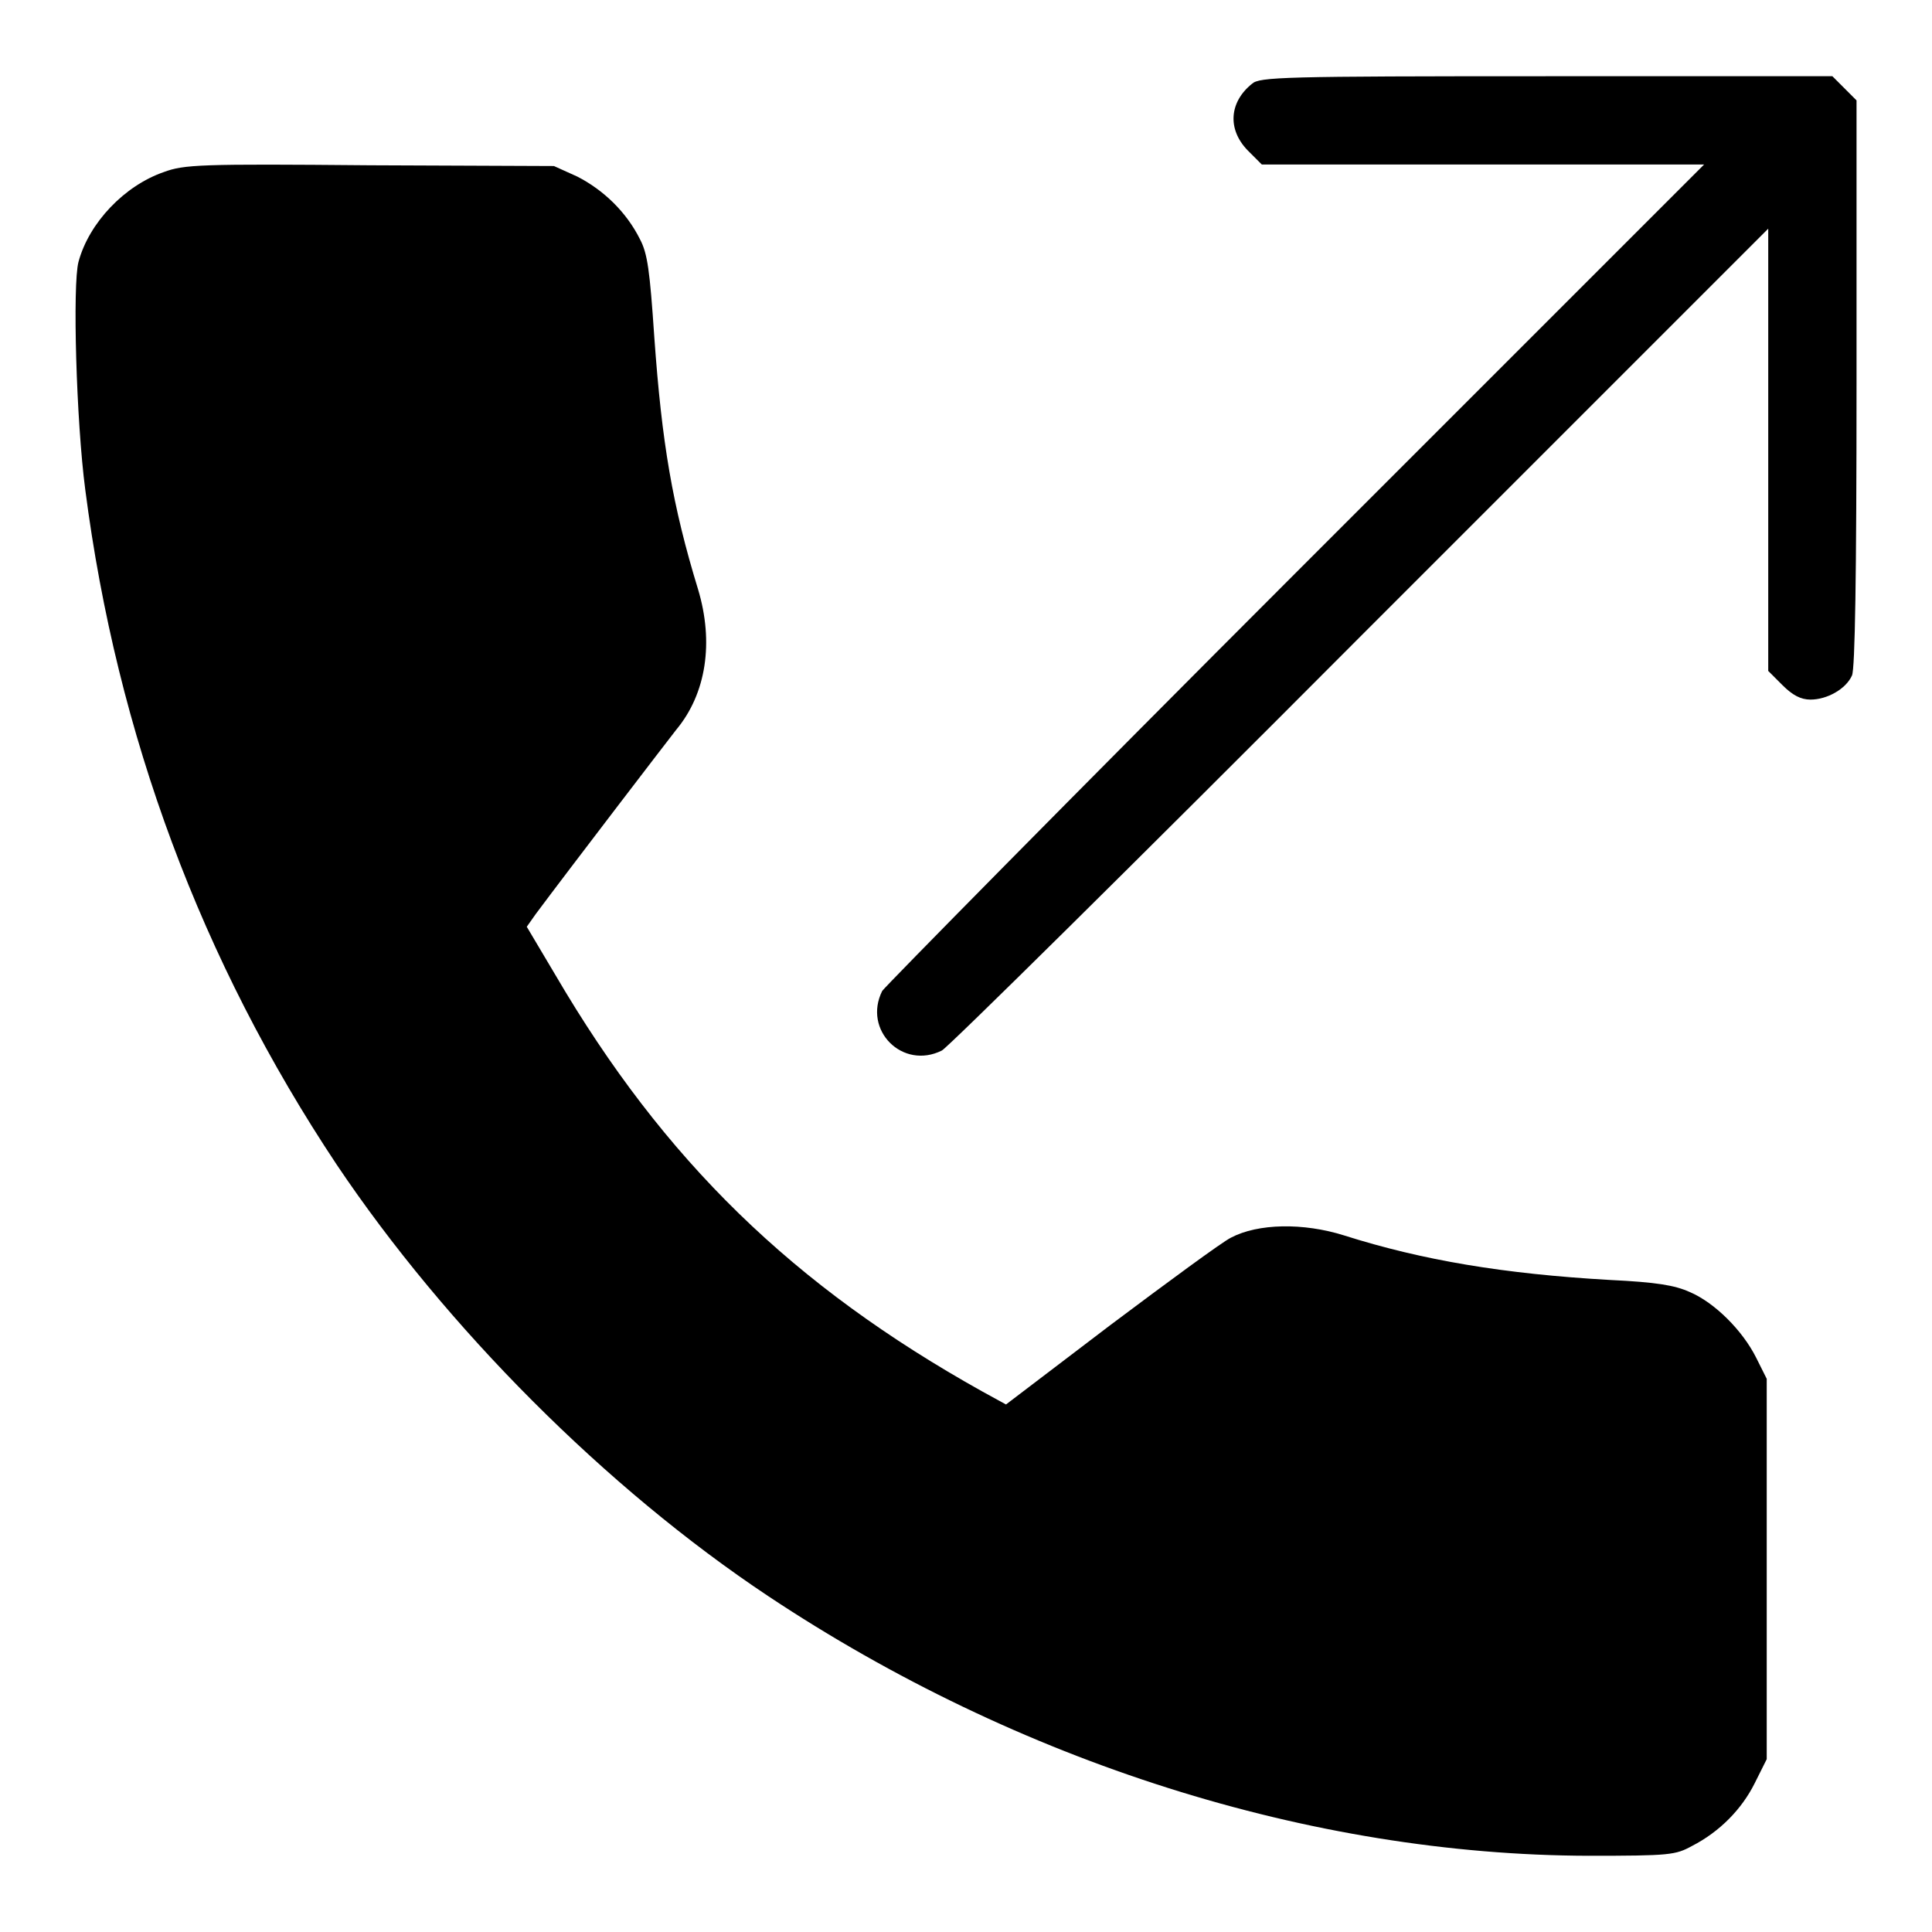
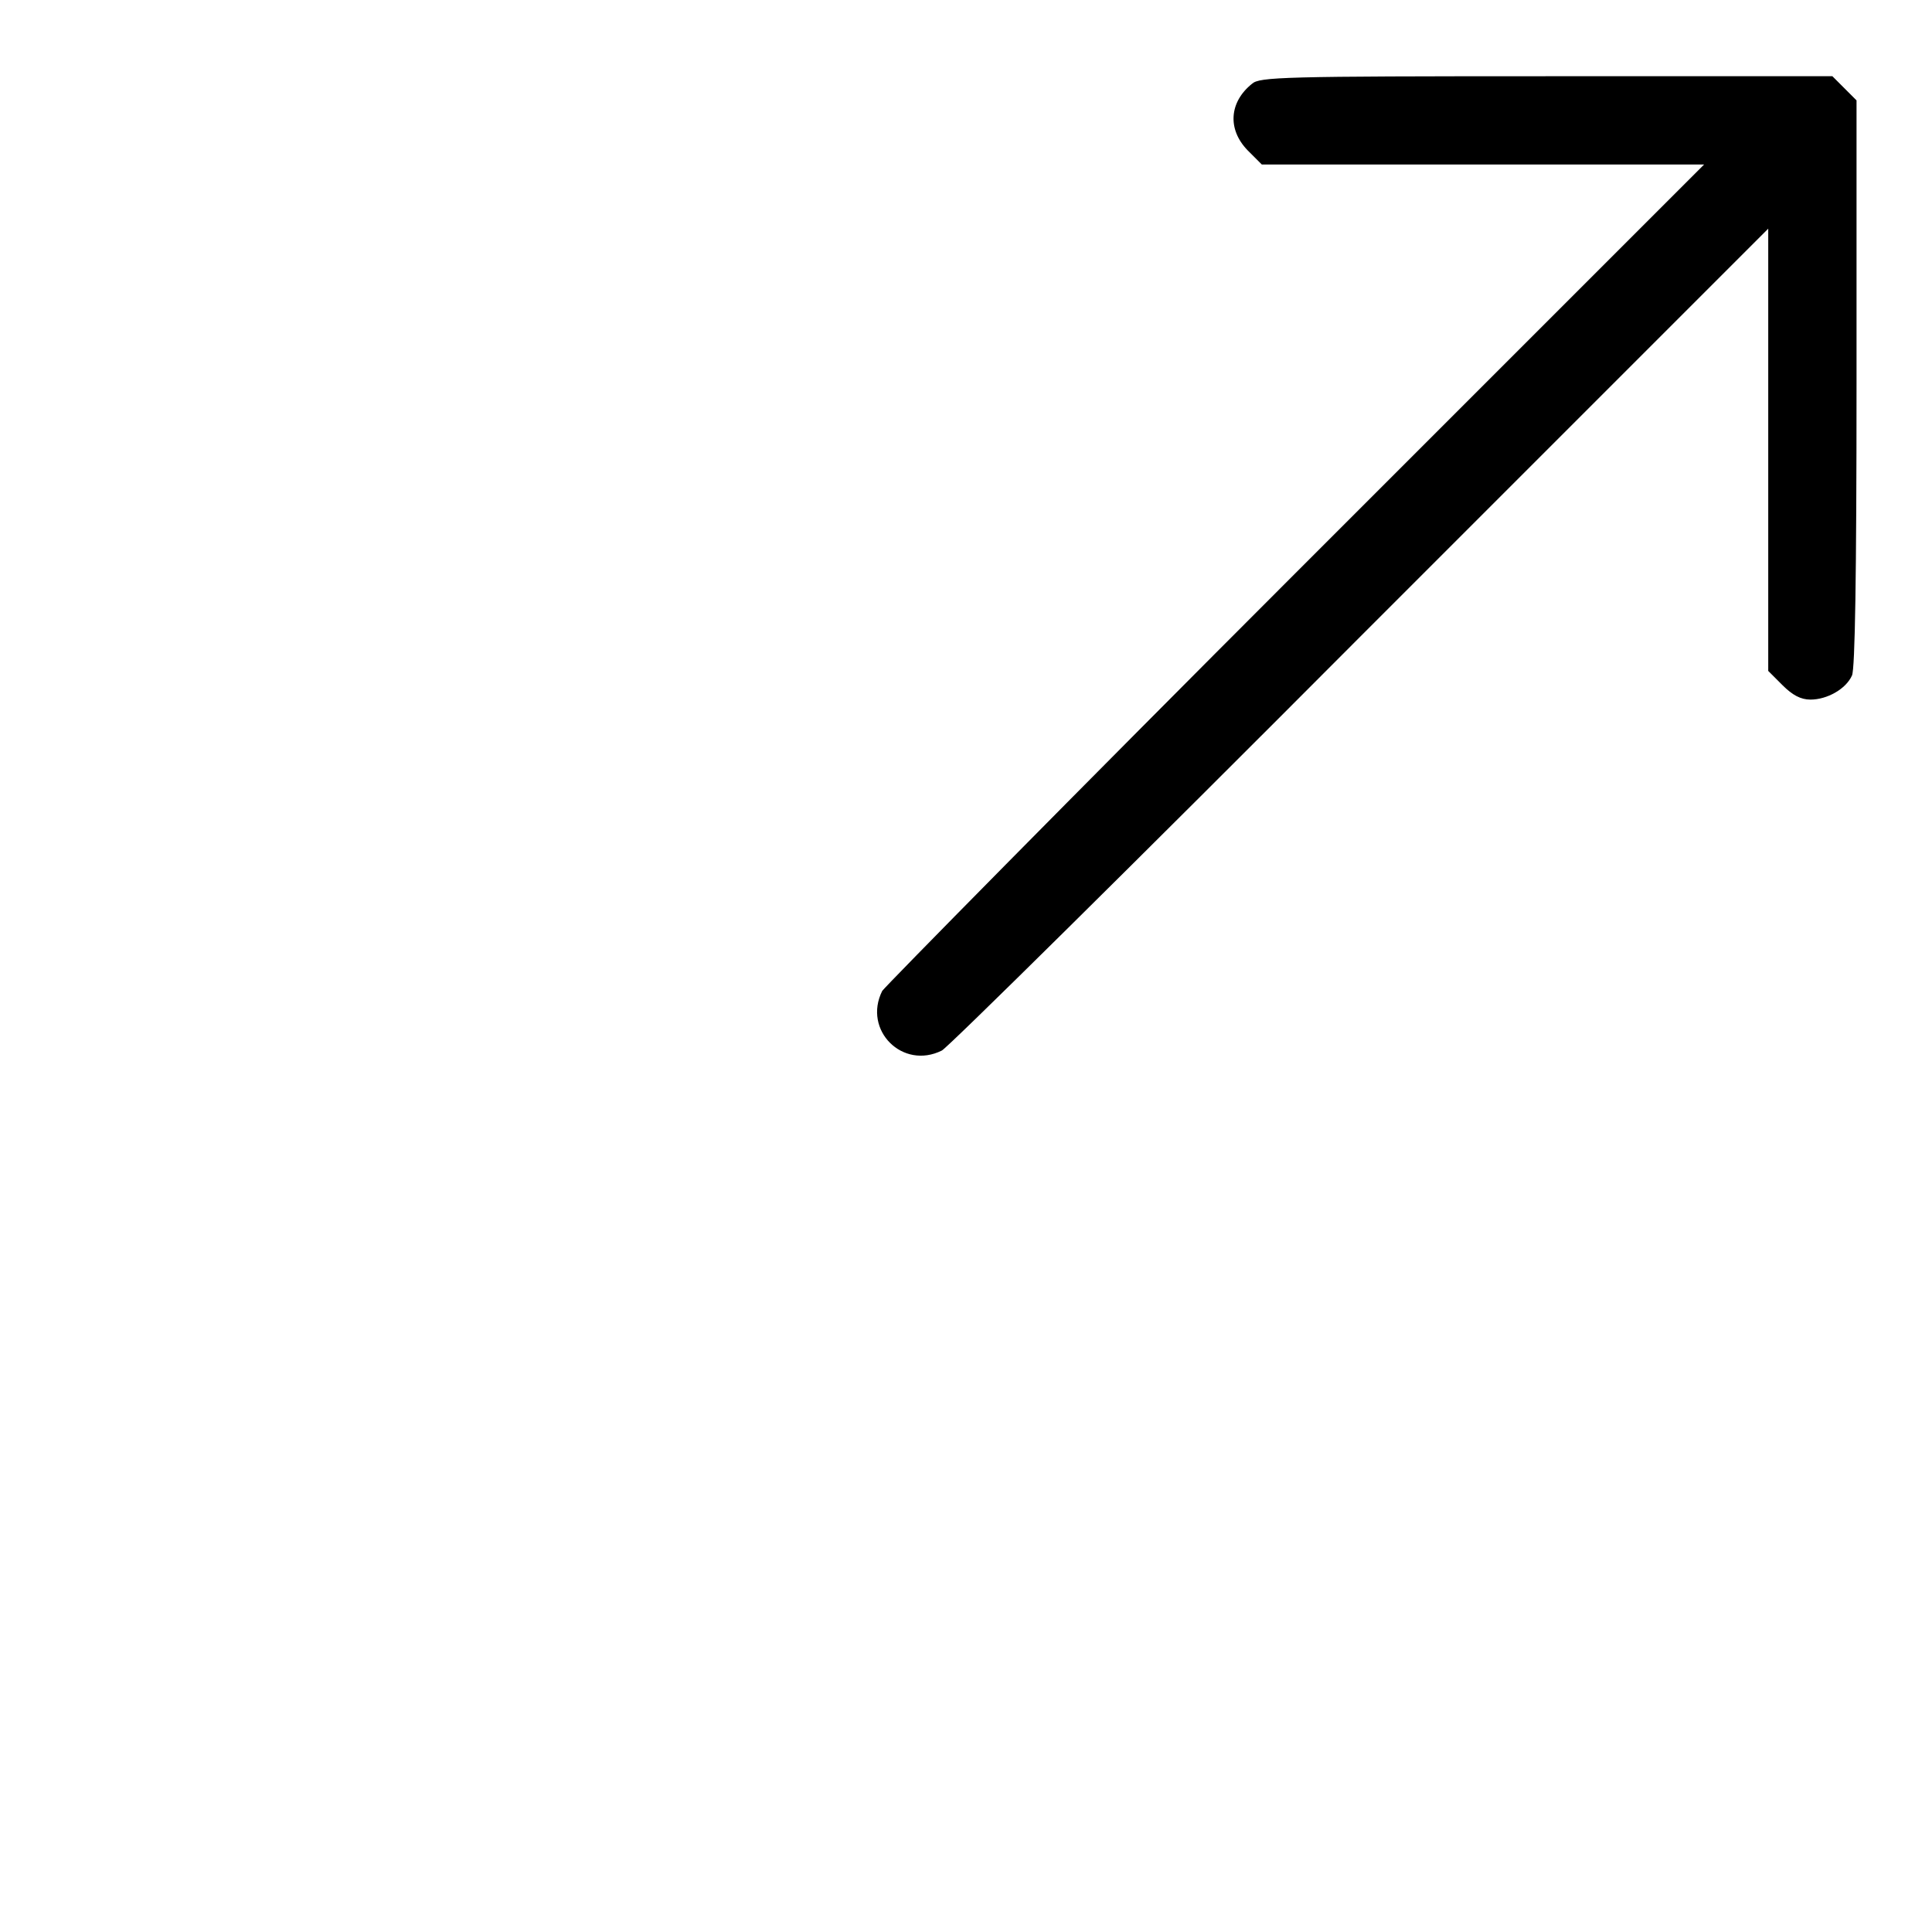
<svg xmlns="http://www.w3.org/2000/svg" version="1.1" x="0px" y="0px" viewBox="0 0 256 256" enable-background="new 0 0 256 256" xml:space="preserve">
  <g>
    <g>
      <g>
        <path fill="#000000" d="M165.9,11.1c-3,2.4-3.3,6-0.6,8.8l1.9,1.9h29.3h29.3l-54.1,54.1c-29.8,29.8-54.4,54.8-54.8,55.4c-2.6,5.2,2.7,10.5,7.9,7.9c0.7-0.3,25.6-24.9,55.4-54.8l54.1-54.1v29.3v29.3l1.9,1.9c1.3,1.3,2.4,1.9,3.7,1.9c2.2,0,4.7-1.4,5.5-3.2c0.4-0.9,0.6-13,0.6-38.7V13.3l-1.6-1.6l-1.6-1.6h-37.9C169.9,10.1,166.9,10.2,165.9,11.1z" />
-         <path fill="#000000" d="M21.7,22.8c-5.2,1.8-9.9,6.7-11.3,11.9c-0.8,3-0.3,21.1,0.9,30.2c4.2,32.5,15.4,62.5,33.3,89.4c14.5,21.6,35.7,42.9,57.2,57.2c33.1,22,71.9,34.3,108.7,34.4c10.8,0,11.5-0.1,13.7-1.3c3.7-1.9,6.6-4.9,8.3-8.3l1.6-3.2v-25.2v-25.2l-1.4-2.8c-1.8-3.6-5.5-7.3-8.8-8.7c-2-0.9-4.4-1.3-10.6-1.6c-14-0.8-24.8-2.6-35.2-5.9c-5.4-1.7-11.4-1.6-15,0.3c-1.2,0.6-8.4,5.9-16,11.6l-13.8,10.5l-3.1-1.7c-25.1-14-42.2-30.6-56.6-55.2l-3.8-6.4l1.2-1.7c4.7-6.3,17.5-23,18.6-24.4c4-4.8,5-11.6,2.9-18.6c-3.4-11.1-4.8-19.4-5.8-33.4c-0.6-8.9-0.9-11.1-1.9-13c-1.8-3.6-4.8-6.5-8.3-8.3L73.4,22L49,21.9C26.5,21.7,24.4,21.8,21.7,22.8z" />
      </g>
    </g>
  </g>
</svg>